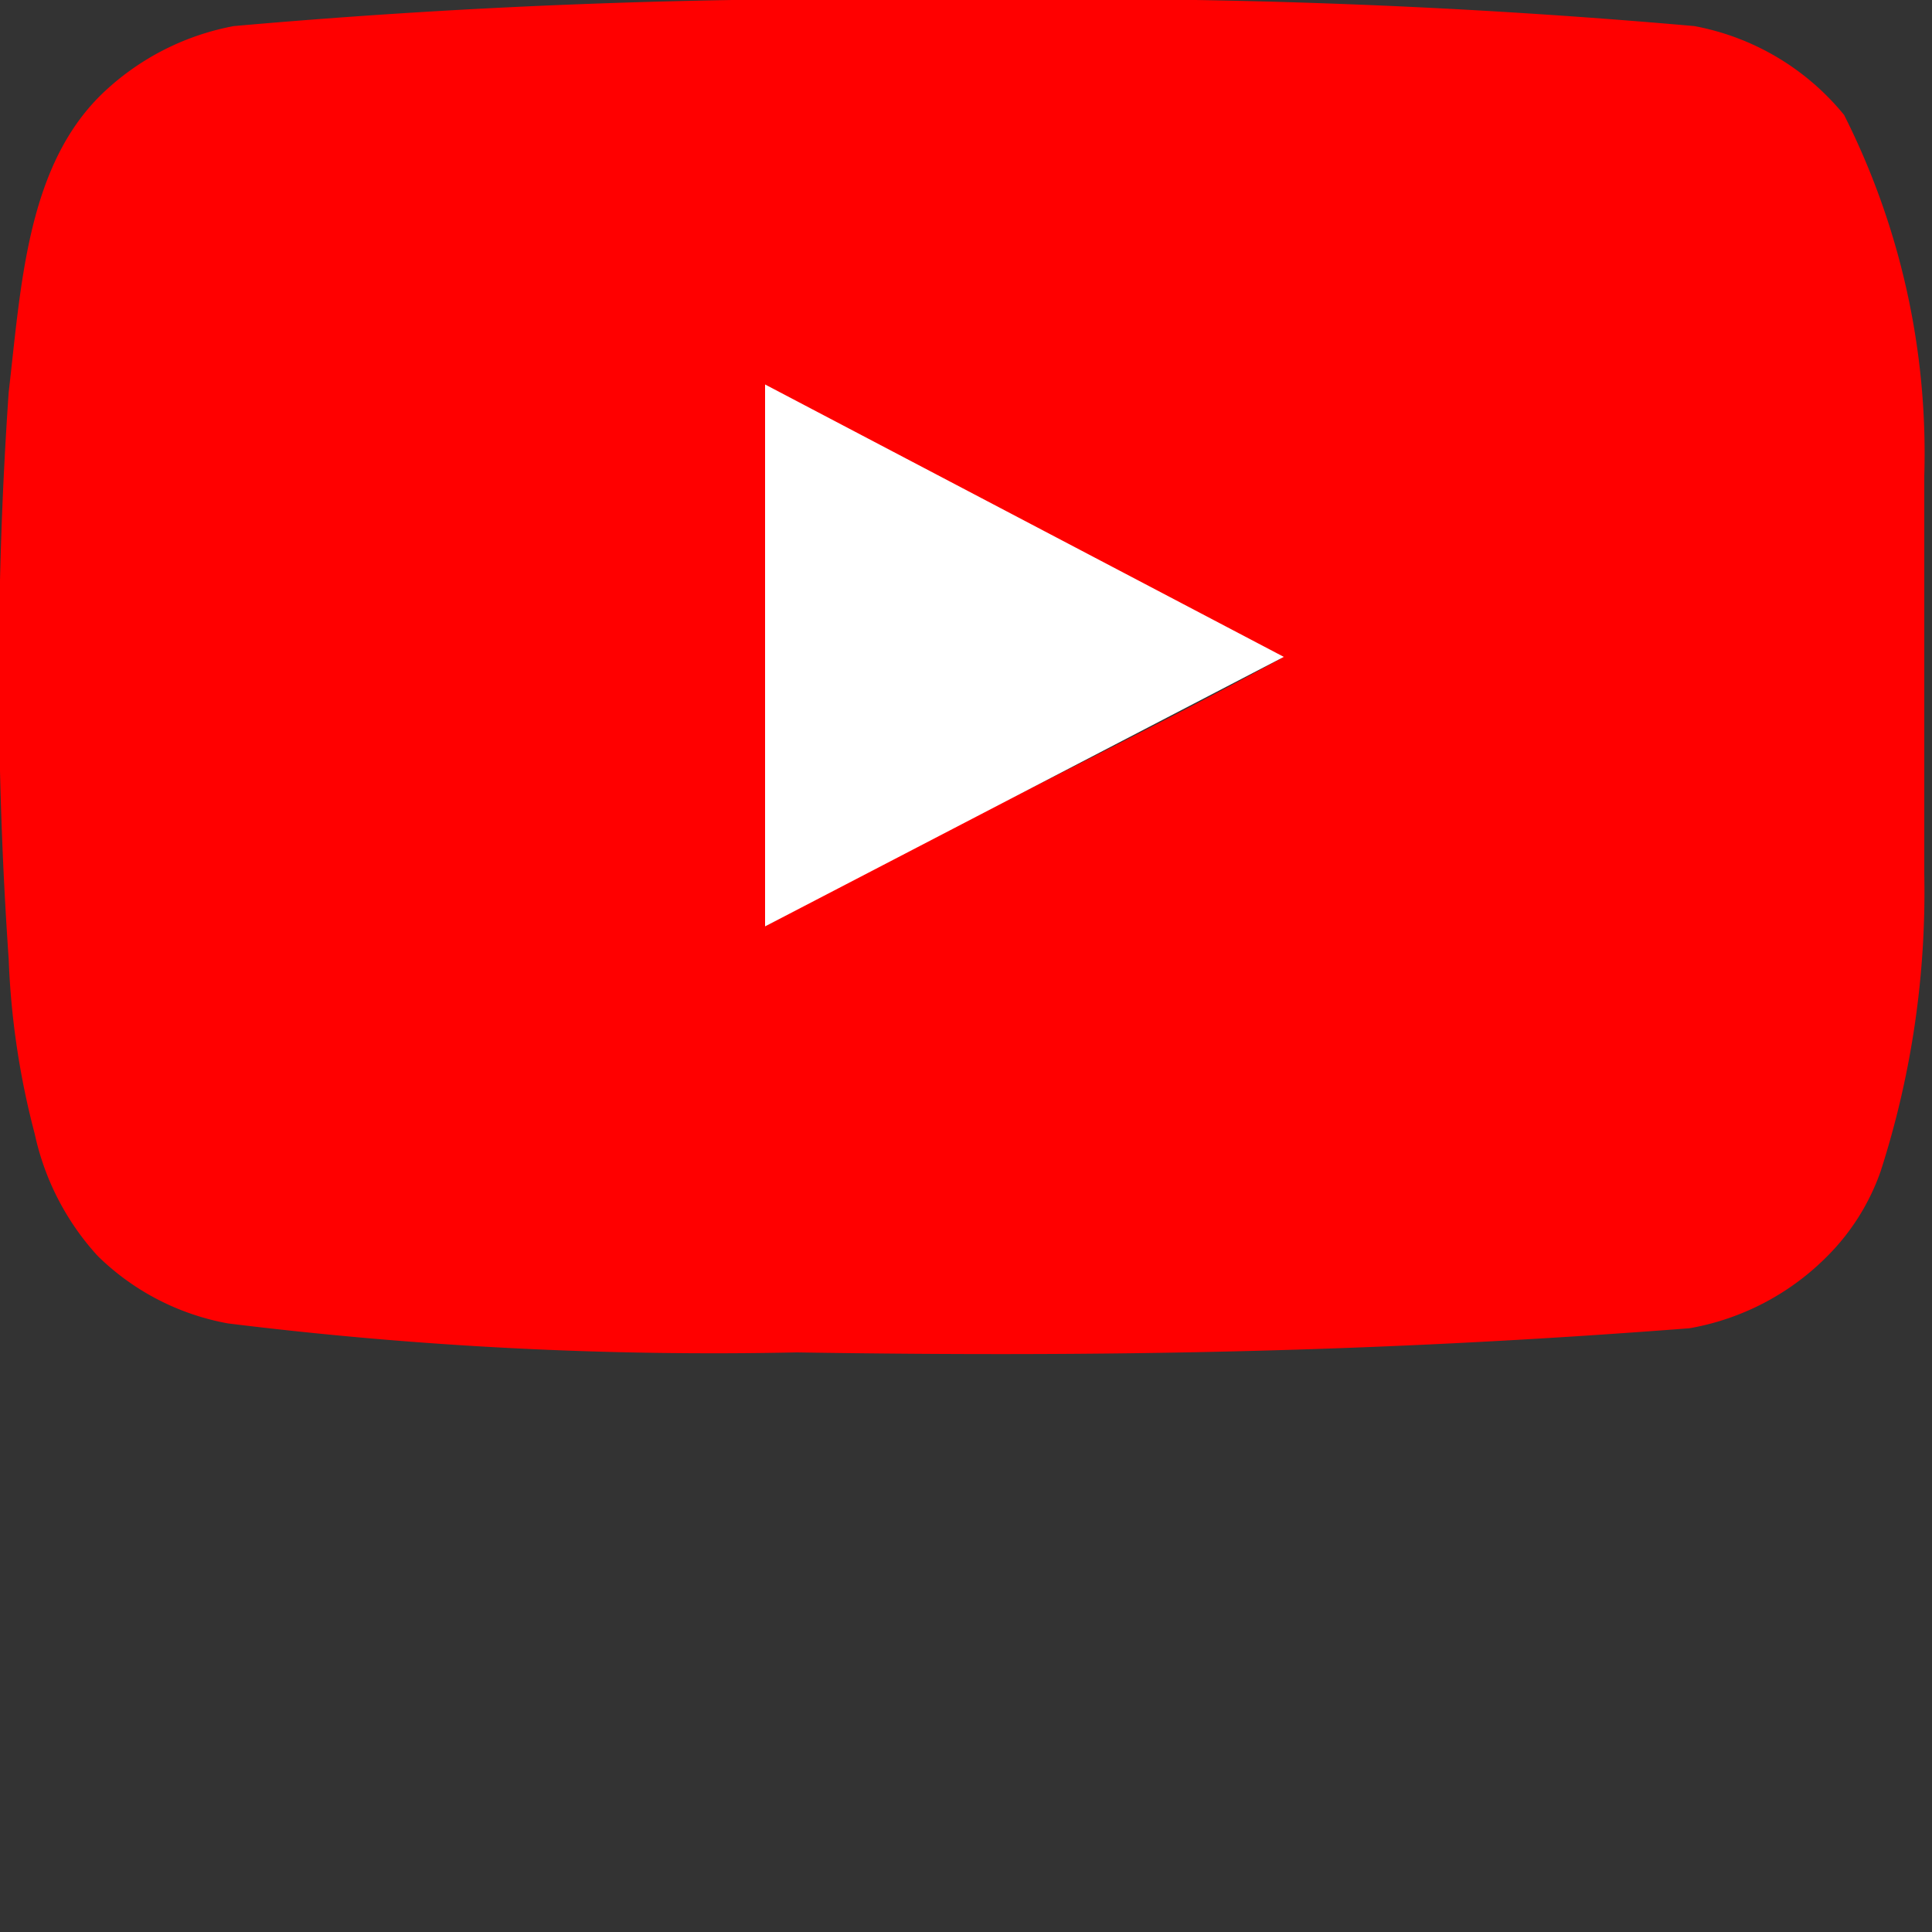
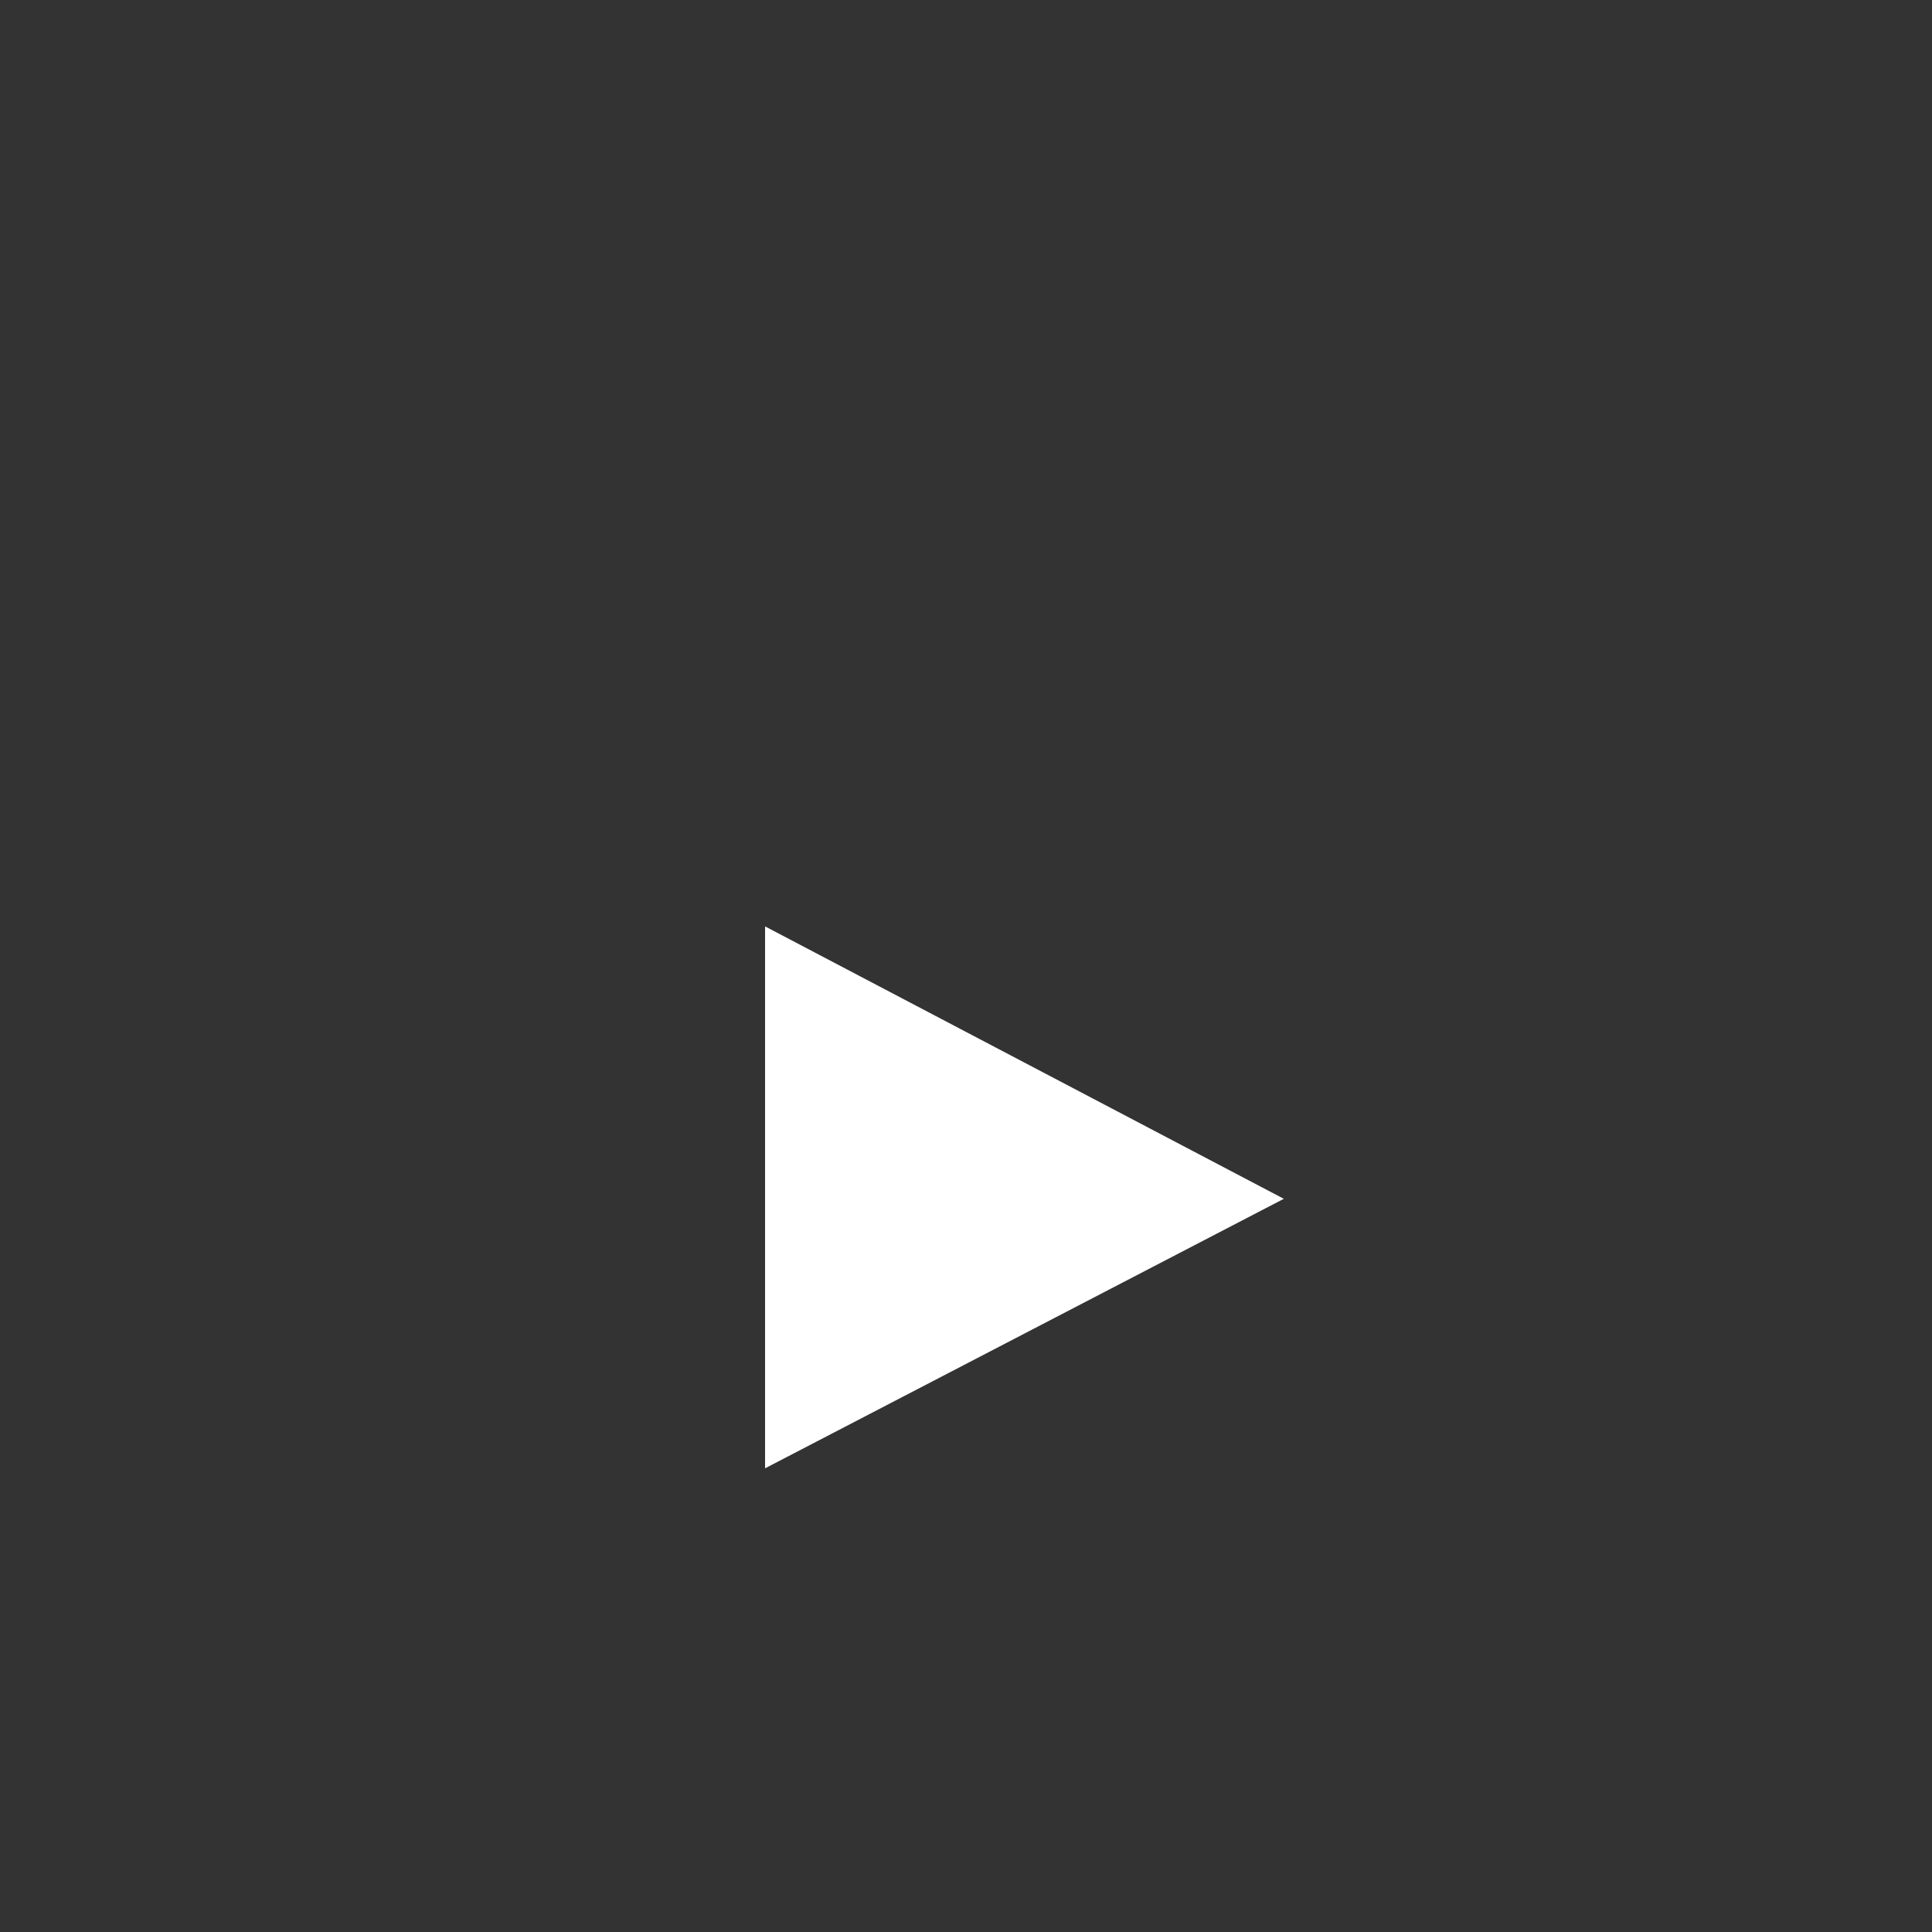
<svg xmlns="http://www.w3.org/2000/svg" aria-hidden="true" class="icon icon--social-youtube widget-list__icon icon--social-colors icon--" viewBox="0 0 20 20" version="1.1" id="svg1369">
  <rect x="0" y="0" width="20" height="20" fill="#333333" stroke="none" />
  <defs id="defs1373" />
-   <path d="M19.92 4.93a7.78 7.78 0 0 0-.83-3.74 2.62 2.62 0 0 0-1.55-.92A72.57 72.57 0 0 0 9.97 0a72.33 72.33 0 0 0-7.55.27 2.68 2.68 0 0 0-1.33.67c-.81.75-.87 2-1 3.12a42.56 42.56 0 0 0 0 5.87 8.29 8.29 0 0 0 .27 1.81A2.72 2.72 0 0 0 1.01 13a2.58 2.58 0 0 0 1.35.7 41 41 0 0 0 5.89.3c3.17.05 6 0 9.24-.25a2.65 2.65 0 0 0 1.43-.75 2.33 2.33 0 0 0 .55-.88 9.43 9.43 0 0 0 .45-3.07V4.93ZM13.29 6.8c-1.51.83-3.49 1.77-5.37 2.79V4c1.79.93 3.54 1.84 5.37 2.82Z" fill="#f00" id="path1365" />
-   <path d="M7.92 9.59V3.98l5.37 2.82-5.37 2.79z" style="fill:#fff" id="path1367" />
+   <path d="M7.92 9.59l5.37 2.82-5.37 2.79z" style="fill:#fff" id="path1367" />
</svg>